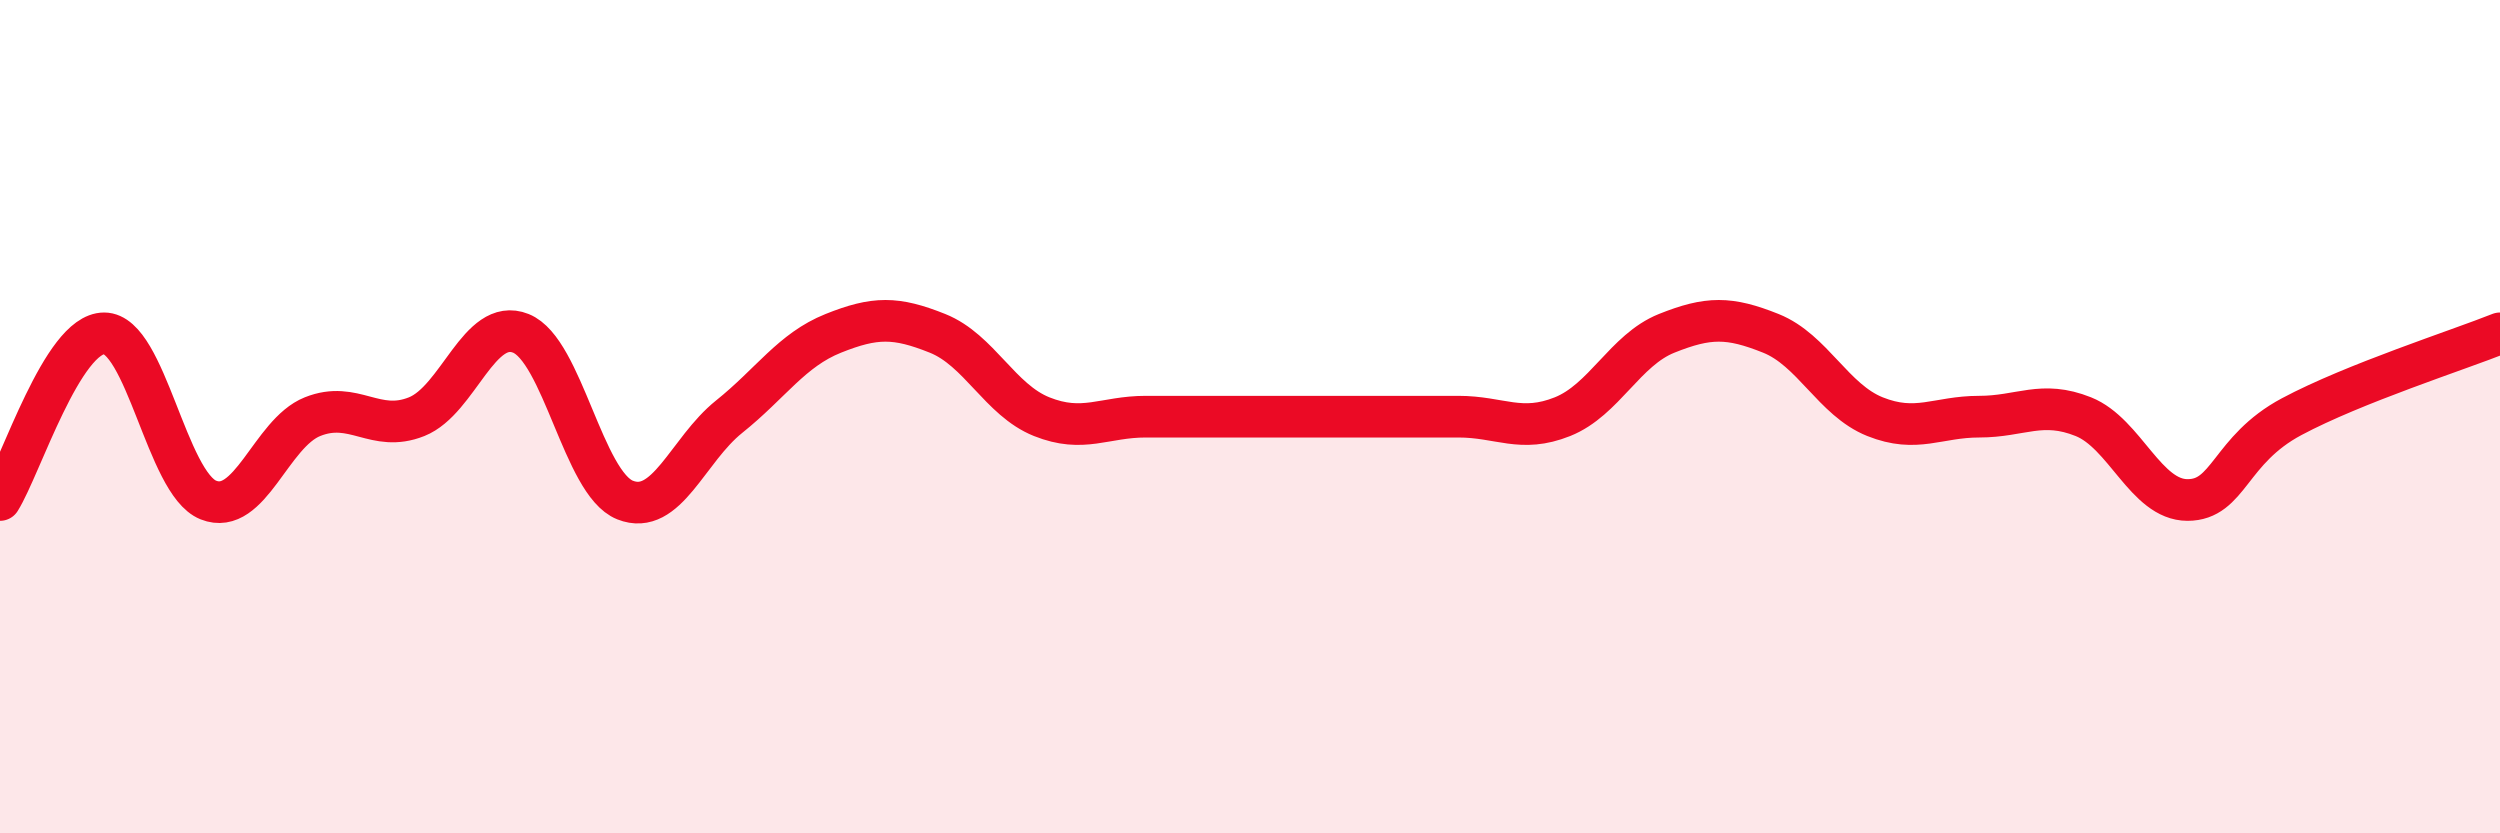
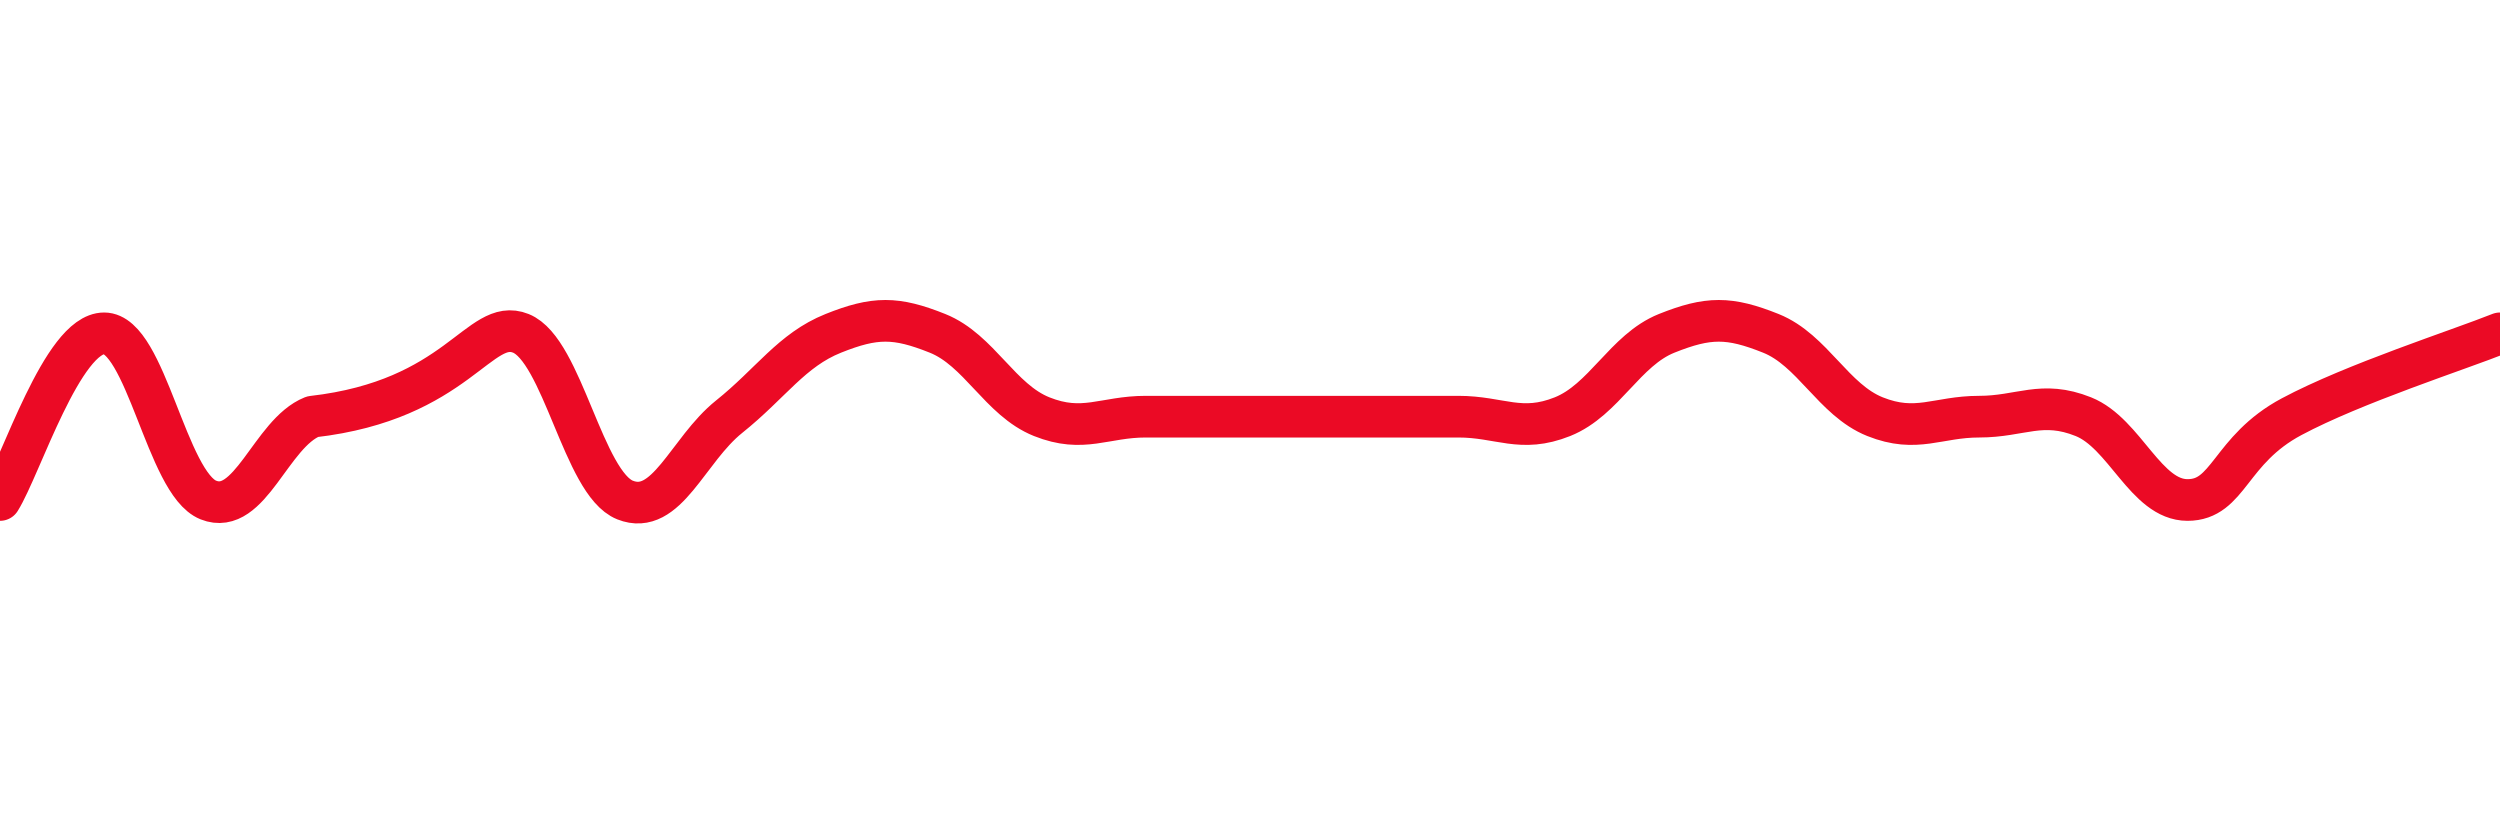
<svg xmlns="http://www.w3.org/2000/svg" width="60" height="20" viewBox="0 0 60 20">
-   <path d="M 0,12 C 0.5,11.2 1.5,8 2.5,8 C 3.5,8 4,11.6 5,12 C 6,12.4 6.5,10.4 7.5,10 C 8.5,9.6 9,10.4 10,10 C 11,9.6 11.5,7.6 12.5,8 C 13.5,8.4 14,11.6 15,12 C 16,12.4 16.5,10.8 17.5,10 C 18.5,9.2 19,8.4 20,8 C 21,7.6 21.5,7.6 22.5,8 C 23.5,8.4 24,9.6 25,10 C 26,10.4 26.5,10 27.5,10 C 28.5,10 29,10 30,10 C 31,10 31.5,10 32.5,10 C 33.5,10 34,10 35,10 C 36,10 36.5,10.4 37.5,10 C 38.5,9.6 39,8.4 40,8 C 41,7.6 41.5,7.6 42.5,8 C 43.5,8.4 44,9.6 45,10 C 46,10.4 46.5,10 47.5,10 C 48.5,10 49,9.6 50,10 C 51,10.4 51.5,12 52.5,12 C 53.5,12 53.5,10.8 55,10 C 56.5,9.2 59,8.4 60,8L60 20L0 20Z" fill="#EB0A25" opacity="0.1" stroke-linecap="round" stroke-linejoin="round" />
-   <path d="M 0,12 C 0.5,11.2 1.5,8 2.5,8 C 3.5,8 4,11.6 5,12 C 6,12.4 6.5,10.4 7.5,10 C 8.5,9.6 9,10.4 10,10 C 11,9.6 11.5,7.6 12.5,8 C 13.5,8.4 14,11.6 15,12 C 16,12.4 16.5,10.8 17.5,10 C 18.5,9.2 19,8.4 20,8 C 21,7.6 21.5,7.6 22.5,8 C 23.5,8.4 24,9.6 25,10 C 26,10.4 26.5,10 27.5,10 C 28.5,10 29,10 30,10 C 31,10 31.5,10 32.5,10 C 33.5,10 34,10 35,10 C 36,10 36.5,10.4 37.5,10 C 38.5,9.6 39,8.4 40,8 C 41,7.6 41.5,7.6 42.5,8 C 43.5,8.4 44,9.6 45,10 C 46,10.4 46.5,10 47.5,10 C 48.5,10 49,9.6 50,10 C 51,10.4 51.5,12 52.5,12 C 53.5,12 53.5,10.8 55,10 C 56.5,9.2 59,8.4 60,8" stroke="#EB0A25" stroke-width="1" fill="none" stroke-linecap="round" stroke-linejoin="round" />
+   <path d="M 0,12 C 0.5,11.2 1.5,8 2.5,8 C 3.5,8 4,11.6 5,12 C 6,12.4 6.5,10.4 7.5,10 C 11,9.6 11.5,7.6 12.5,8 C 13.5,8.4 14,11.6 15,12 C 16,12.4 16.5,10.8 17.5,10 C 18.5,9.2 19,8.4 20,8 C 21,7.6 21.5,7.6 22.5,8 C 23.5,8.4 24,9.6 25,10 C 26,10.4 26.5,10 27.5,10 C 28.5,10 29,10 30,10 C 31,10 31.5,10 32.5,10 C 33.5,10 34,10 35,10 C 36,10 36.5,10.4 37.5,10 C 38.5,9.6 39,8.4 40,8 C 41,7.6 41.5,7.6 42.5,8 C 43.5,8.4 44,9.6 45,10 C 46,10.4 46.5,10 47.5,10 C 48.5,10 49,9.6 50,10 C 51,10.4 51.5,12 52.5,12 C 53.5,12 53.5,10.8 55,10 C 56.5,9.2 59,8.4 60,8" stroke="#EB0A25" stroke-width="1" fill="none" stroke-linecap="round" stroke-linejoin="round" />
</svg>